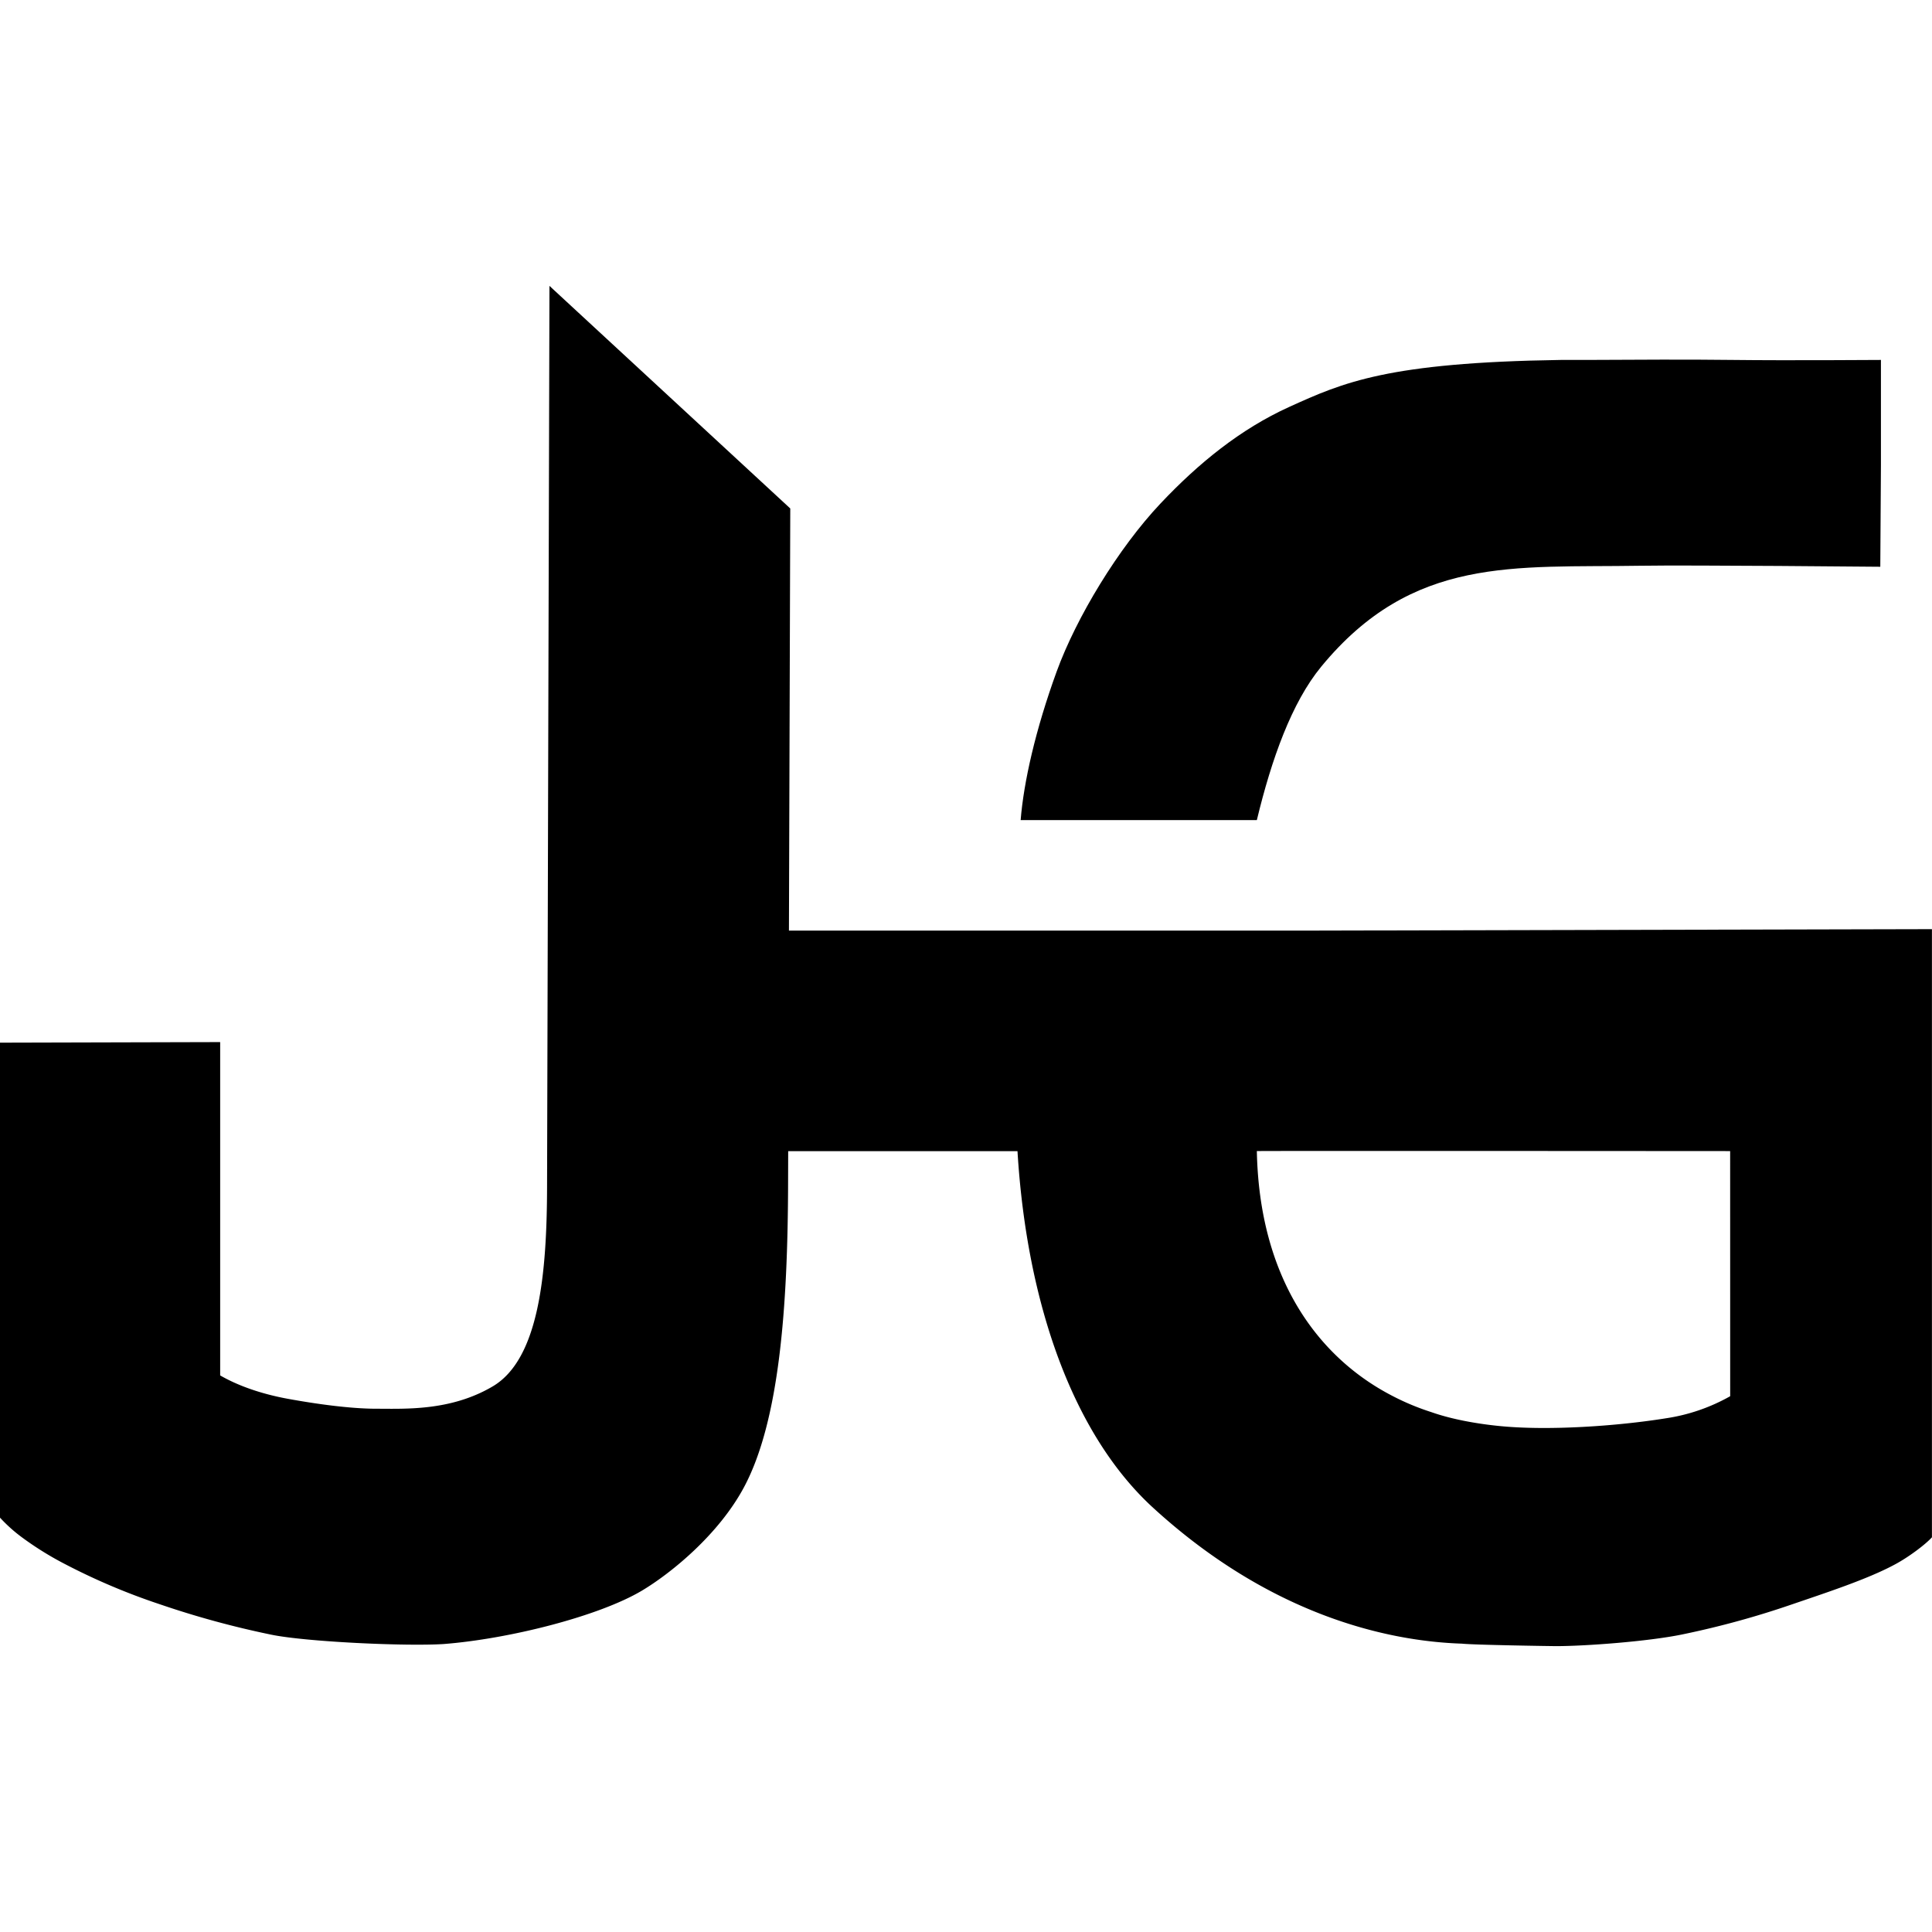
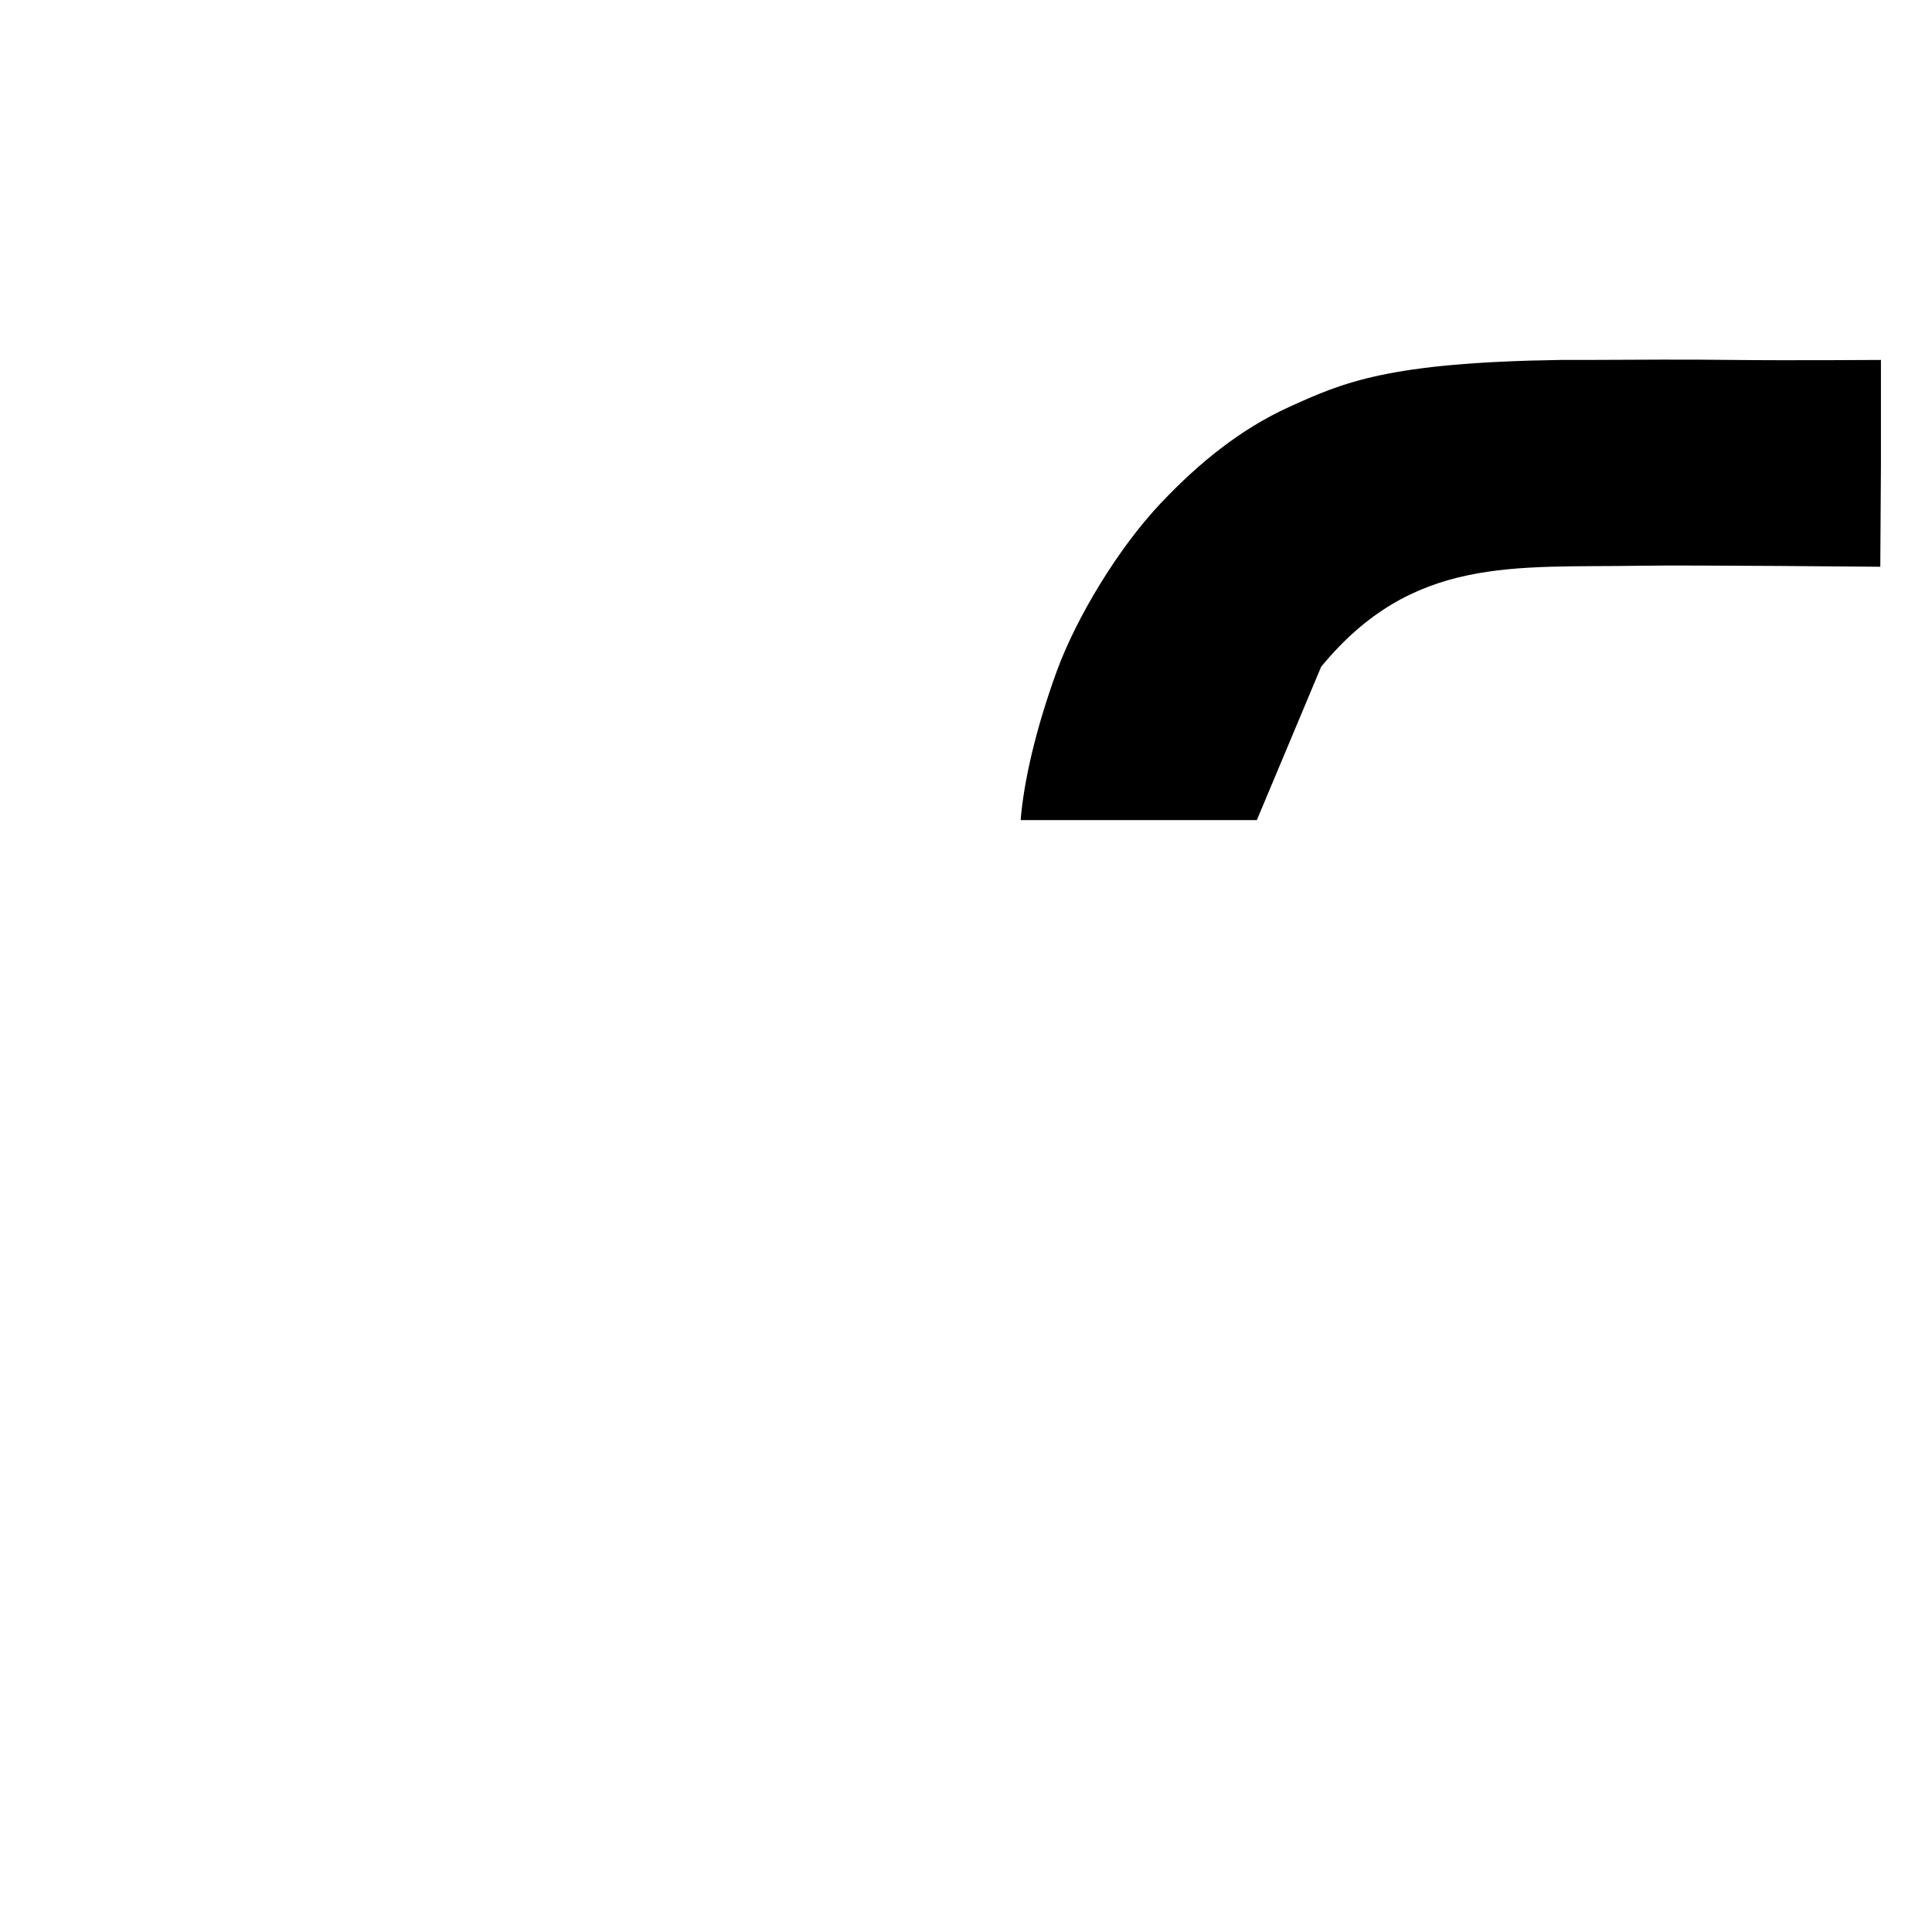
<svg xmlns="http://www.w3.org/2000/svg" viewBox="0 0 975.6 686.87" width="512" height="512">
  <defs />
  <g id="Capa_2" data-name="Capa 2">
    <g id="Capa_1-2" data-name="Capa 1">
-       <path d="M666 325.55H398.39l.67-213.15L277.46 0l-1.21 455.11c-.12 43-3.85 86.73-27.48 100.63-21.23 12.49-44.08 11.26-58.7 11.26-13.73 0-31.45-2.59-44.65-5s-25.1-6.53-34.24-11.82V381.86L0 382.15V622a77.55 77.55 0 0 0 11.43 10.2 160.89 160.89 0 0 0 19.79 12.41 325.56 325.56 0 0 0 49.1 21A461.24 461.24 0 0 0 137 681.1c17.54 3.61 68 5.95 87.05 4.72 33-2.57 78.36-14 100.17-27 14.37-8.6 38.49-28 51.41-52.07 18-33.51 22.17-91.36 22.33-153.55l.05-16.26H513.8c4.72 77.6 28.36 143.35 68.49 180.07 58.62 53.64 117.32 67.37 156 68.62 5.77.66 45.63 1.25 47.46 1.25 15 0 46.58-2.38 63.57-5.87a447.71 447.71 0 0 0 54.95-15c17.94-6.14 38.8-12.93 52.57-20.36 7.49-4 15.82-10.47 18.73-13.73V324.83Zm207.69 235.13a94 94 0 0 1-32.46 11.15c-24.23 3.89-59.2 6.39-84.17 3.89-11.34-1.13-24-3.38-34.26-7a124.82 124.82 0 0 1-20.43-8.59c-37.22-19.53-66.45-59.37-67.7-123.23 0-.17 239 0 239 0Z" class="cls-1" data-index="0" />
-       <path d="M667.14 192.32c46.21-56.19 97.41-49.95 161.1-51 25.48-.41 121.25.51 121.25.51l.32-51.44v-53s-47.5.33-74.78 0c-24.58-.3-47.49-.11-74.15 0h-12.69c-87.33 1.3-109.81 11.3-137.29 23.78-24.42 11.12-45.53 28.19-64.9 48.73-21.23 22.48-42.46 57.45-52.45 84.92-10.7 29.44-16.63 55.82-18.15 74.93h119.27c7.41-30.75 17.57-59.3 32.47-77.43Z" class="cls-1" data-index="1" />
+       <path d="M667.14 192.32c46.21-56.19 97.41-49.95 161.1-51 25.48-.41 121.25.51 121.25.51l.32-51.44v-53s-47.5.33-74.78 0c-24.58-.3-47.49-.11-74.15 0h-12.69c-87.33 1.3-109.81 11.3-137.29 23.78-24.42 11.12-45.53 28.19-64.9 48.73-21.23 22.48-42.46 57.45-52.45 84.92-10.7 29.44-16.63 55.82-18.15 74.93h119.27Z" class="cls-1" data-index="1" />
    </g>
  </g>
</svg>